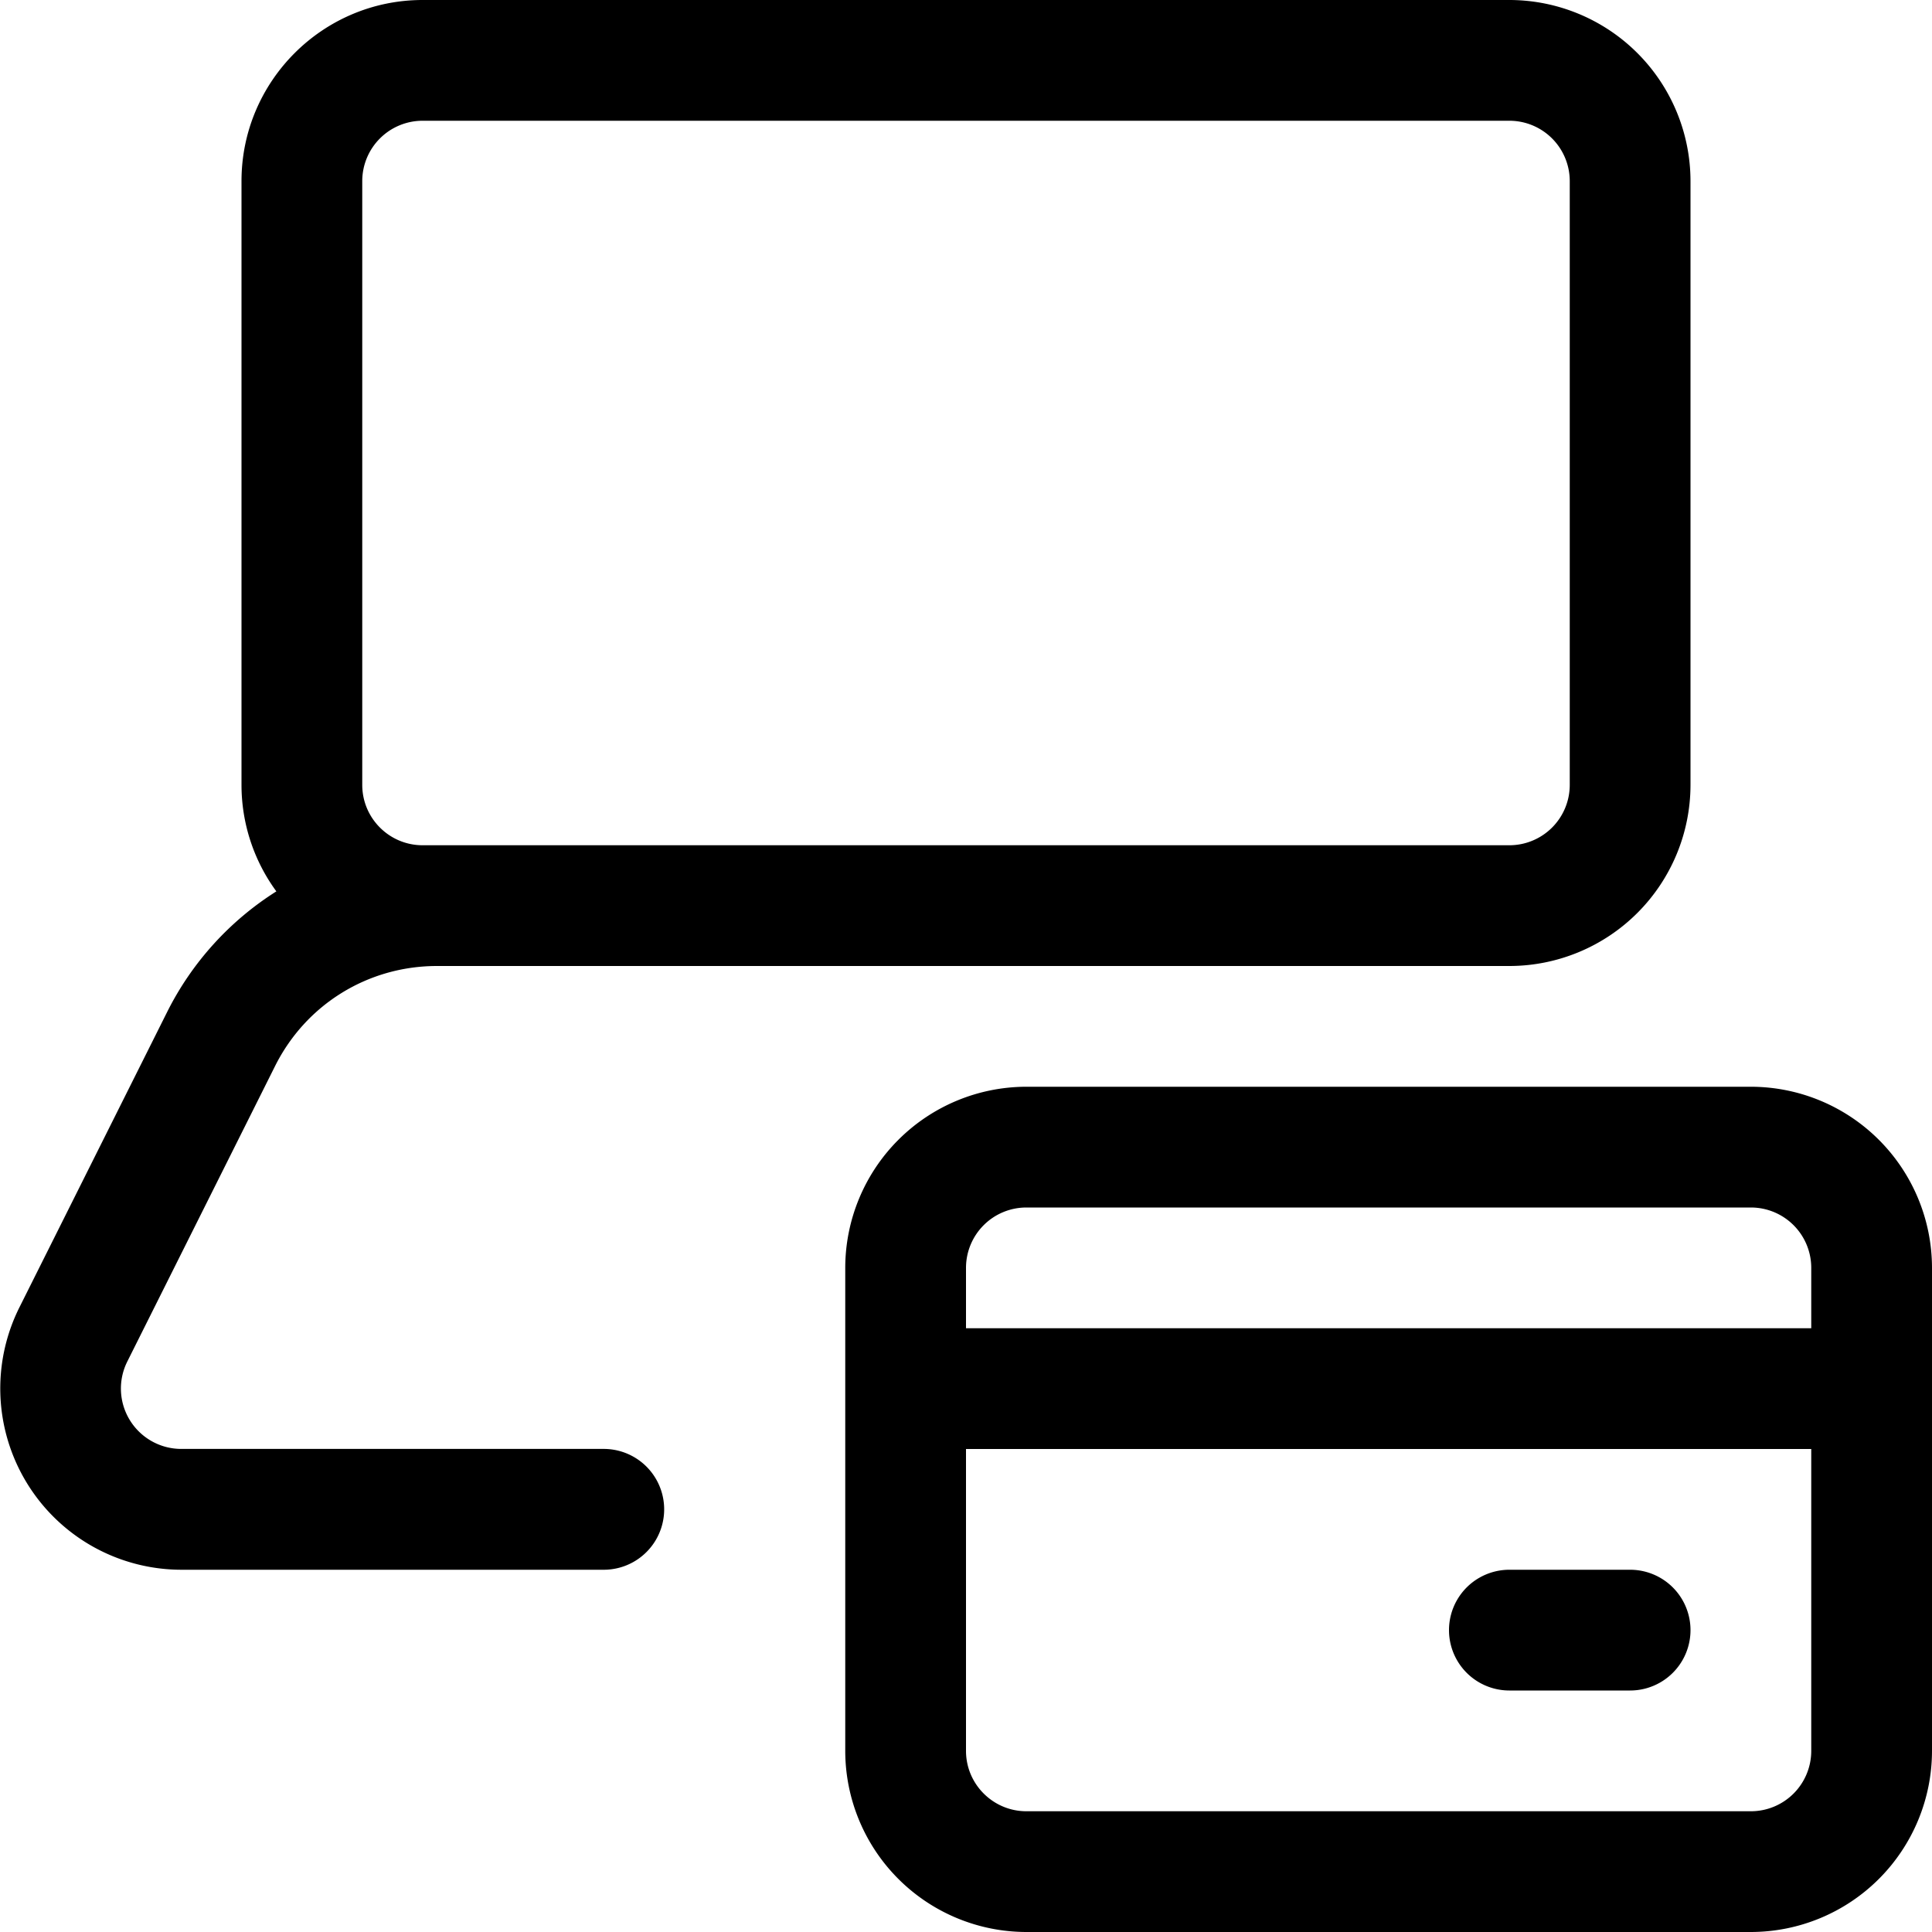
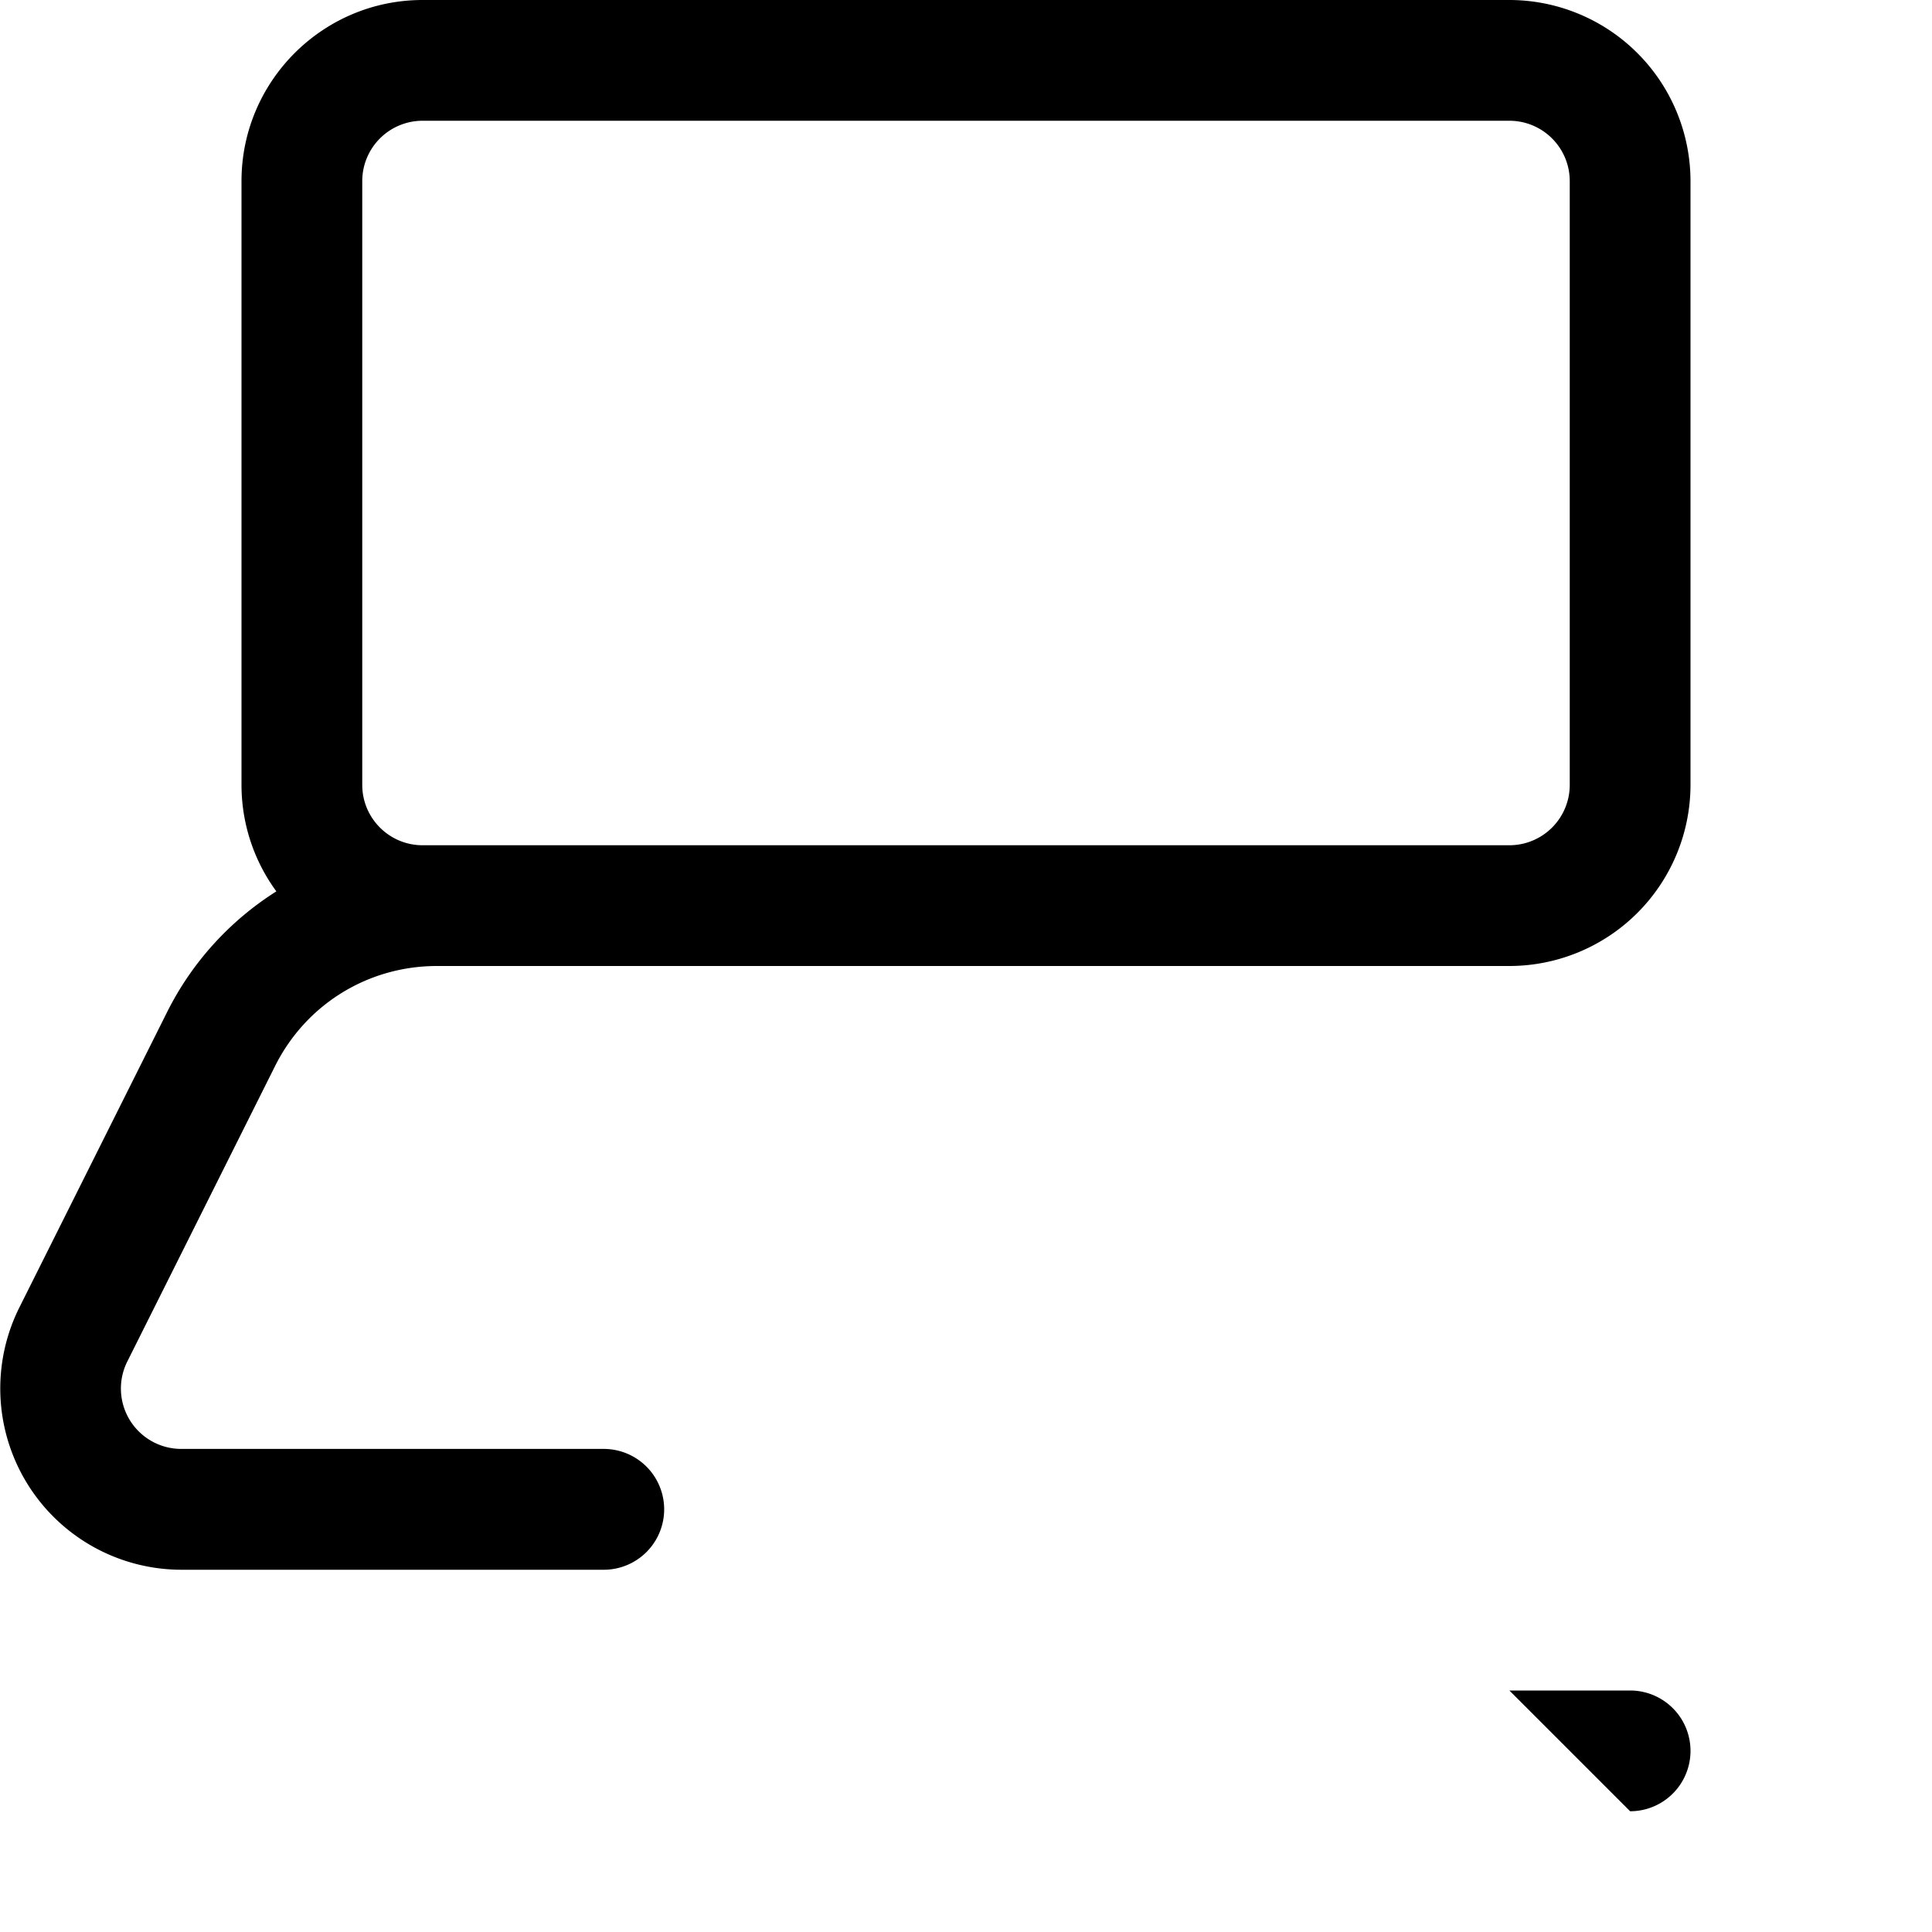
<svg xmlns="http://www.w3.org/2000/svg" fill="currentColor" viewBox="0 0 24 24" role="img">
  <path d="M2.252 19.5A2.252 2.252 0 0 1 .24 16.243l1.836-3.671a3.768 3.768 0 0 1 1.357-1.499A2.238 2.238 0 0 1 3 9.75v-7.5C3 1.009 4.01 0 5.25 0h13.5A2.252 2.252 0 0 1 21 2.25v7.5A2.252 2.252 0 0 1 18.75 12H5.429c-.858 0-1.629.477-2.012 1.243l-1.836 3.671a.75.75 0 0 0 .671 1.085H7.5a.75.75 0 0 1 0 1.501zm2.998-18a.75.75 0 0 0-.75.75v7.5c0 .414.336.75.75.75h13.5a.75.75 0 0 0 .75-.75v-7.5a.75.75 0 0 0-.75-.75z" />
-   <path d="M12.75 24a2.252 2.252 0 0 1-2.25-2.25v-6a2.252 2.252 0 0 1 2.25-2.25h9A2.252 2.252 0 0 1 24 15.75v6A2.252 2.252 0 0 1 21.75 24zM12 21.75c0 .414.337.75.75.75h9a.75.75 0 0 0 .75-.75V18H12zm10.5-5.25v-.75a.75.75 0 0 0-.75-.75h-9a.75.75 0 0 0-.75.75v.75z" />
-   <path d="M18.75 21a.75.75 0 0 1 0-1.5h1.5a.75.75 0 0 1 0 1.5z" />
+   <path d="M18.75 21h1.5a.75.75 0 0 1 0 1.5z" />
</svg>